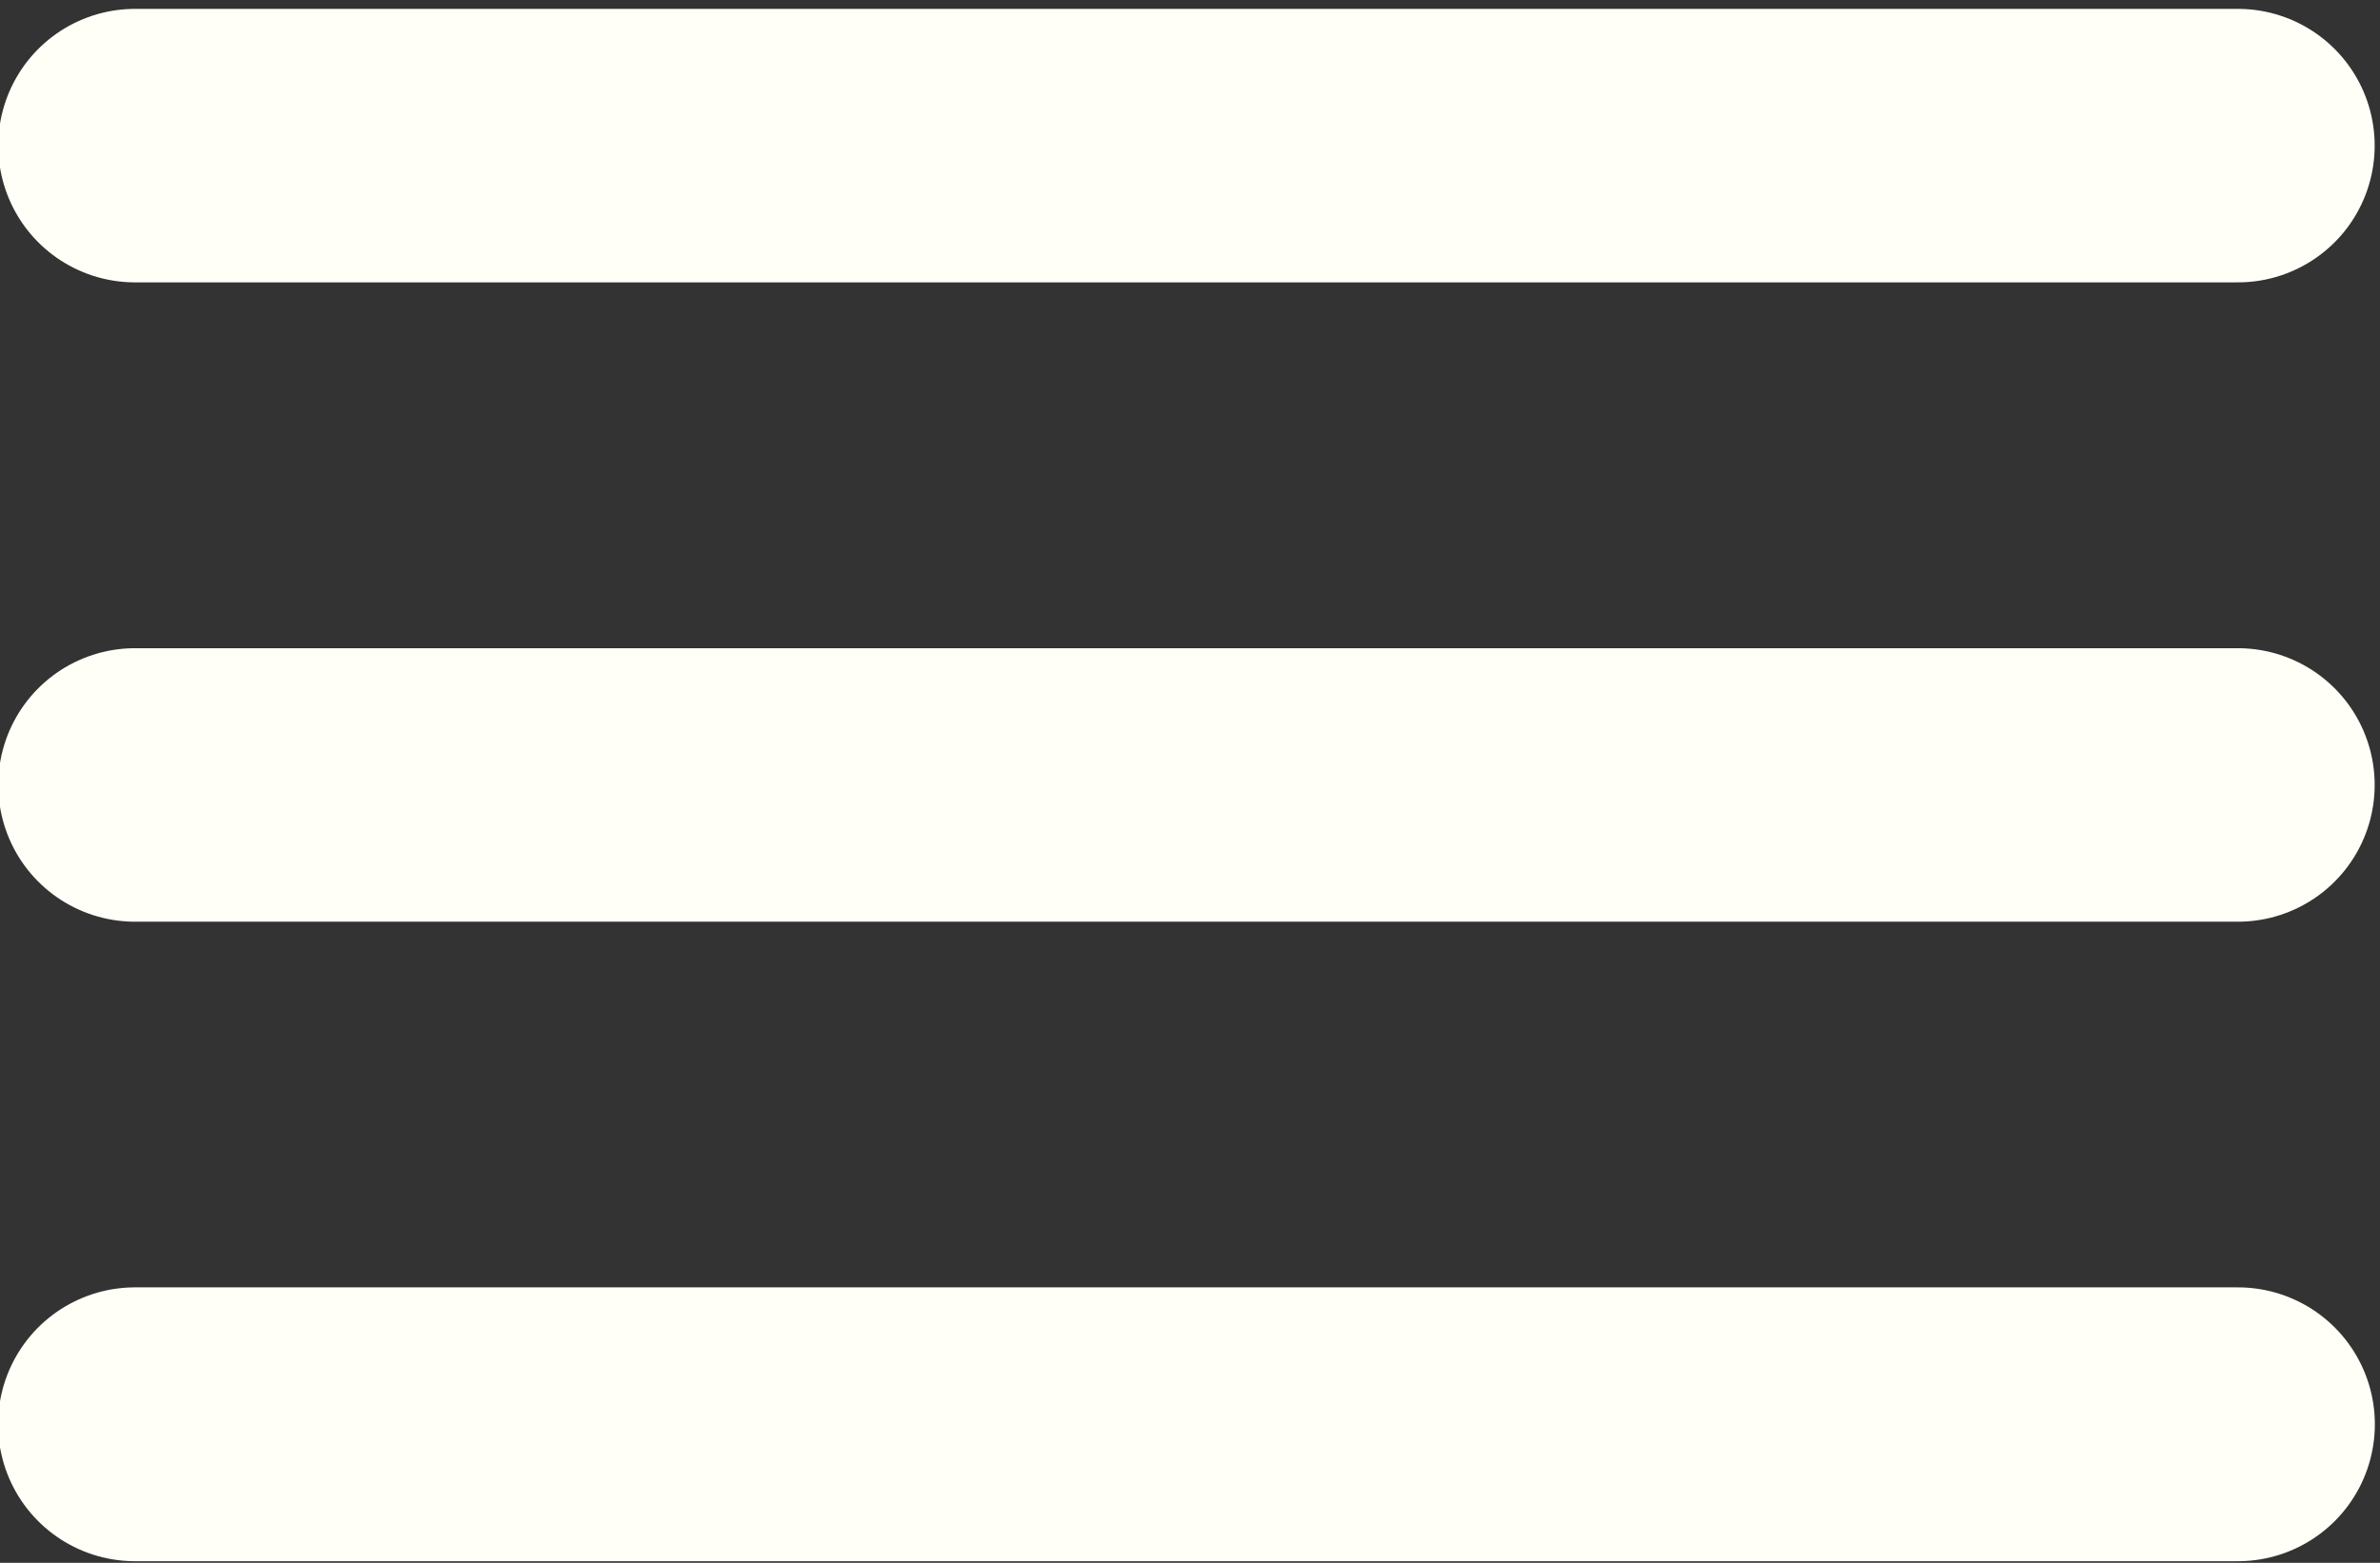
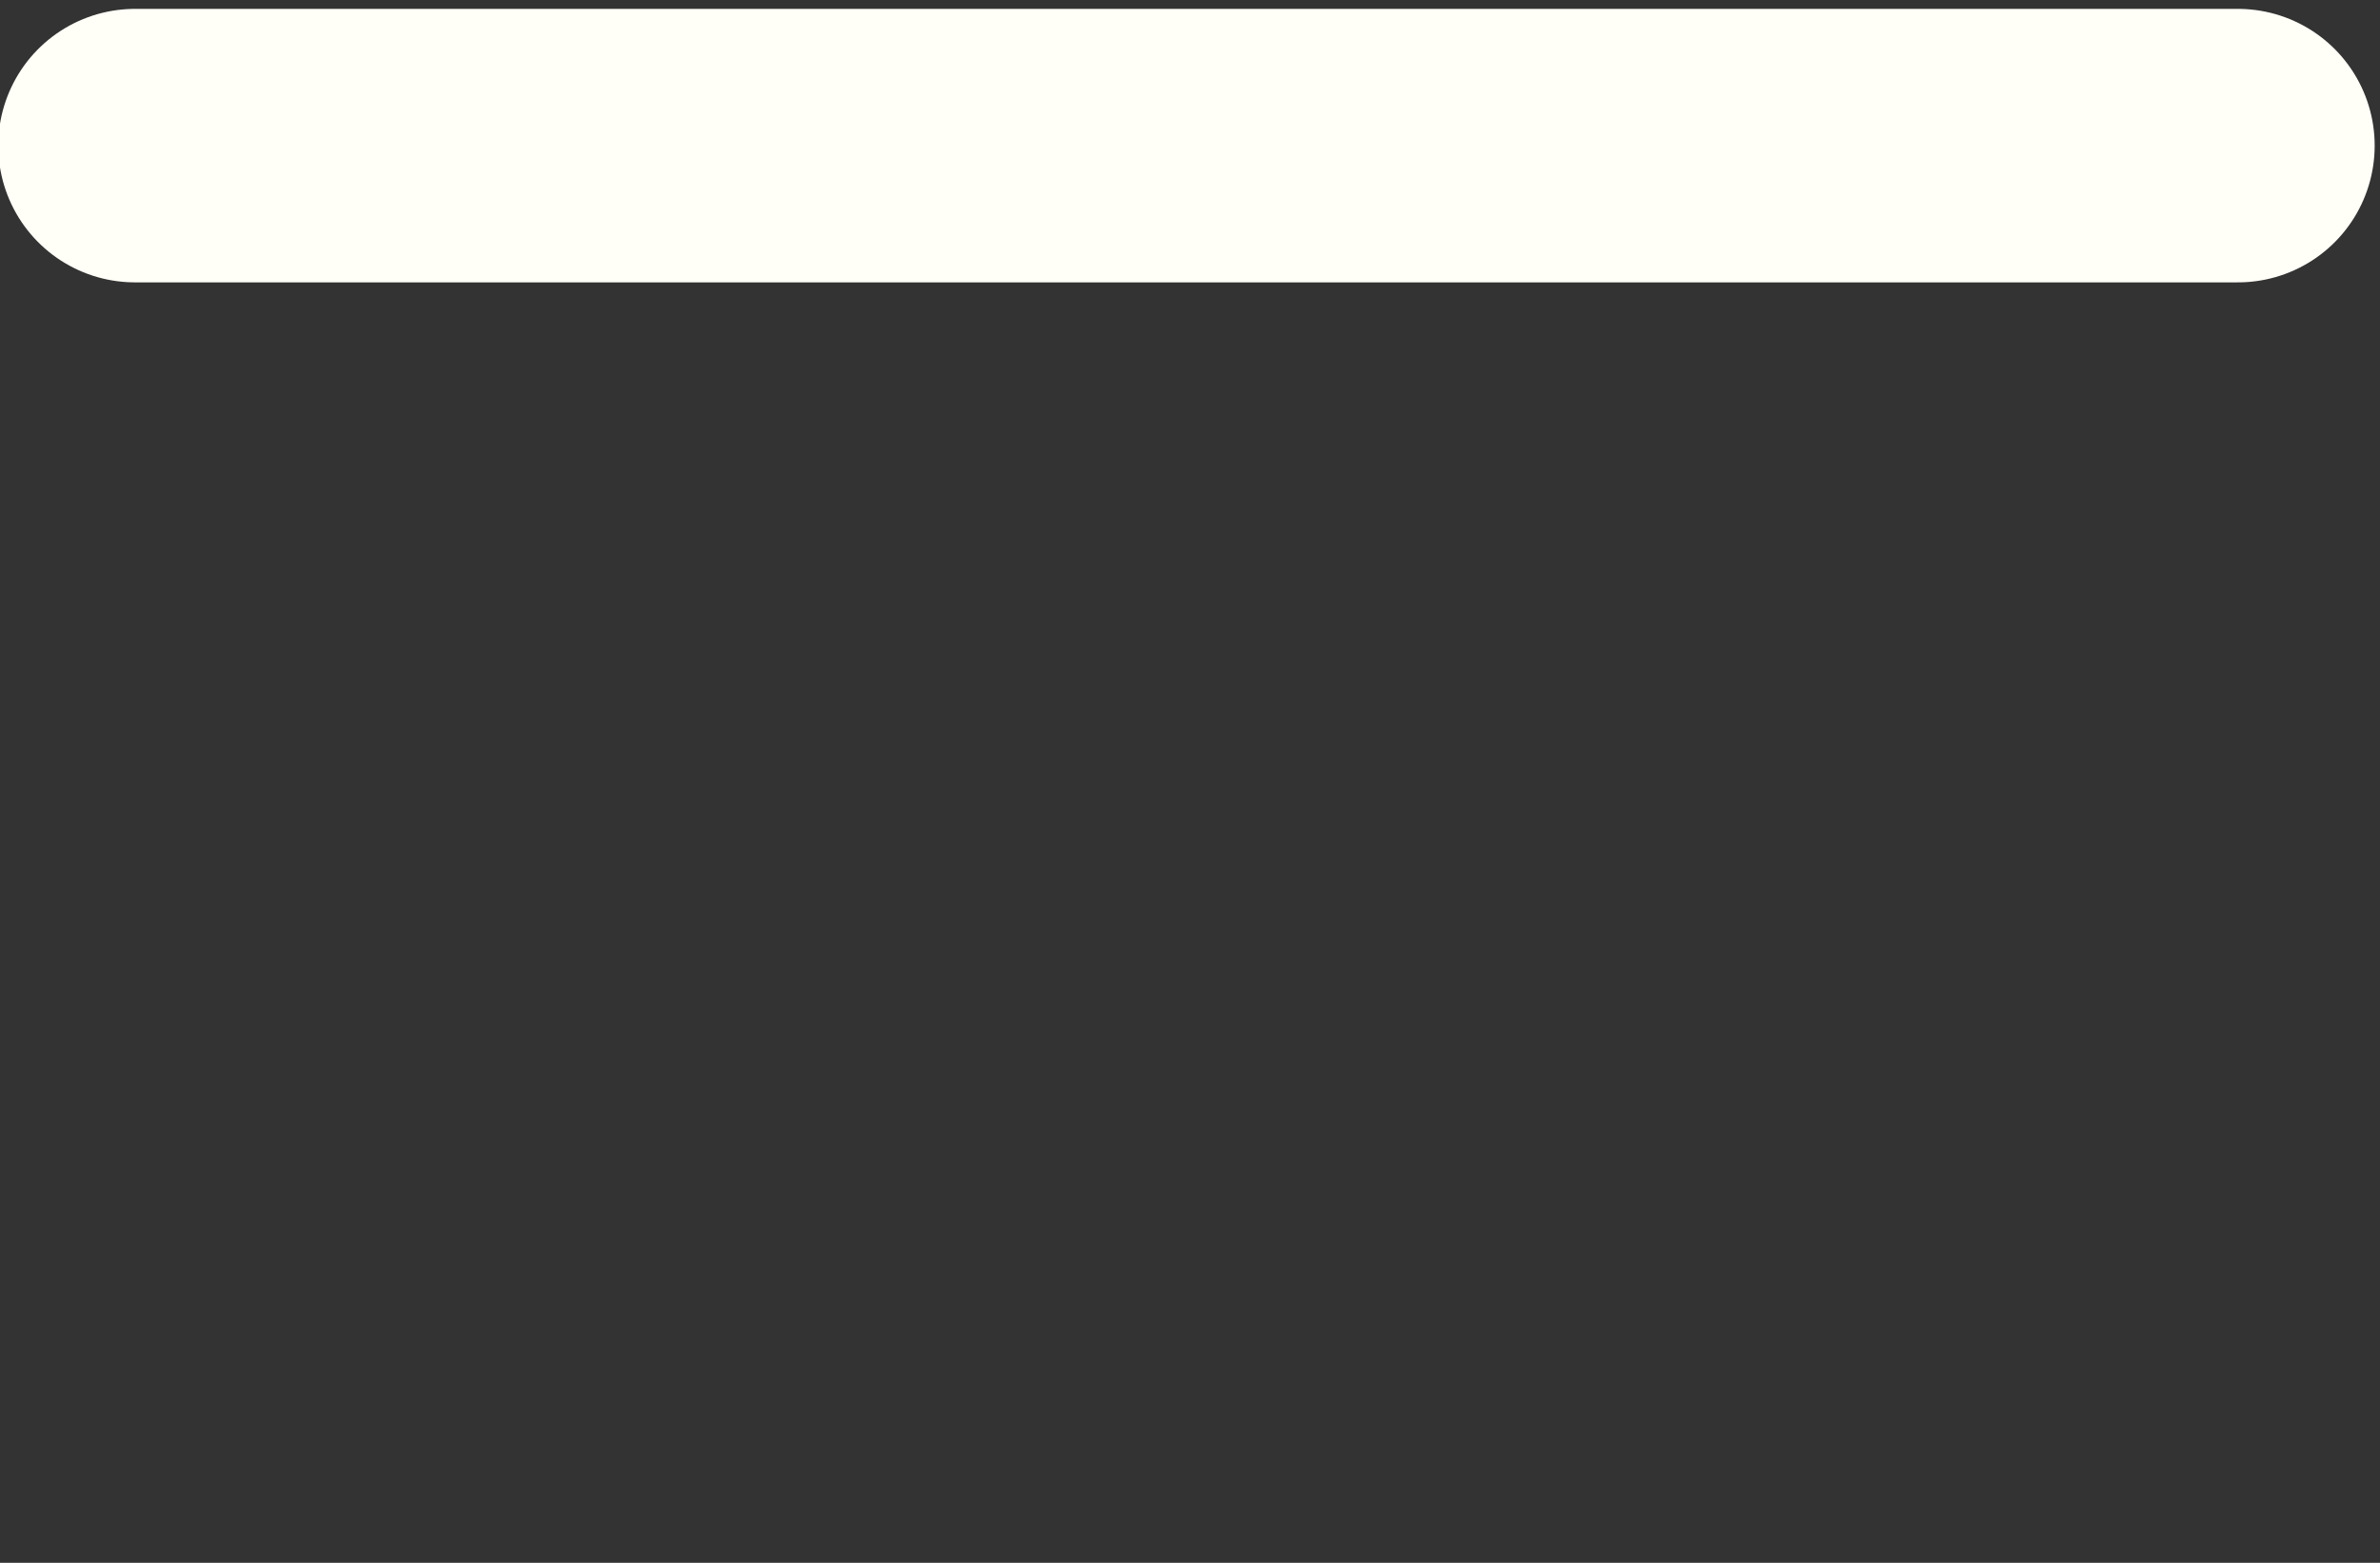
<svg xmlns="http://www.w3.org/2000/svg" width="67" height="44" viewBox="0 0 67 44" fill="none">
  <rect x="0" y="0" width="67" height="44" fill="#333333" stroke="none" />
  <line x1="3.8" y1="4.1" x2="63" y2="4.1" stroke="#FFFEF7" stroke-width="7.7" stroke-linecap="round" />
-   <line x1="3.8" y1="22.1" x2="63" y2="22.1" stroke="#FFFEF7" stroke-width="7.7" stroke-linecap="round" />
-   <line x1="3.8" y1="40.1" x2="63" y2="40.1" stroke="#FFFEF7" stroke-width="7.71" stroke-linecap="round" />
</svg>